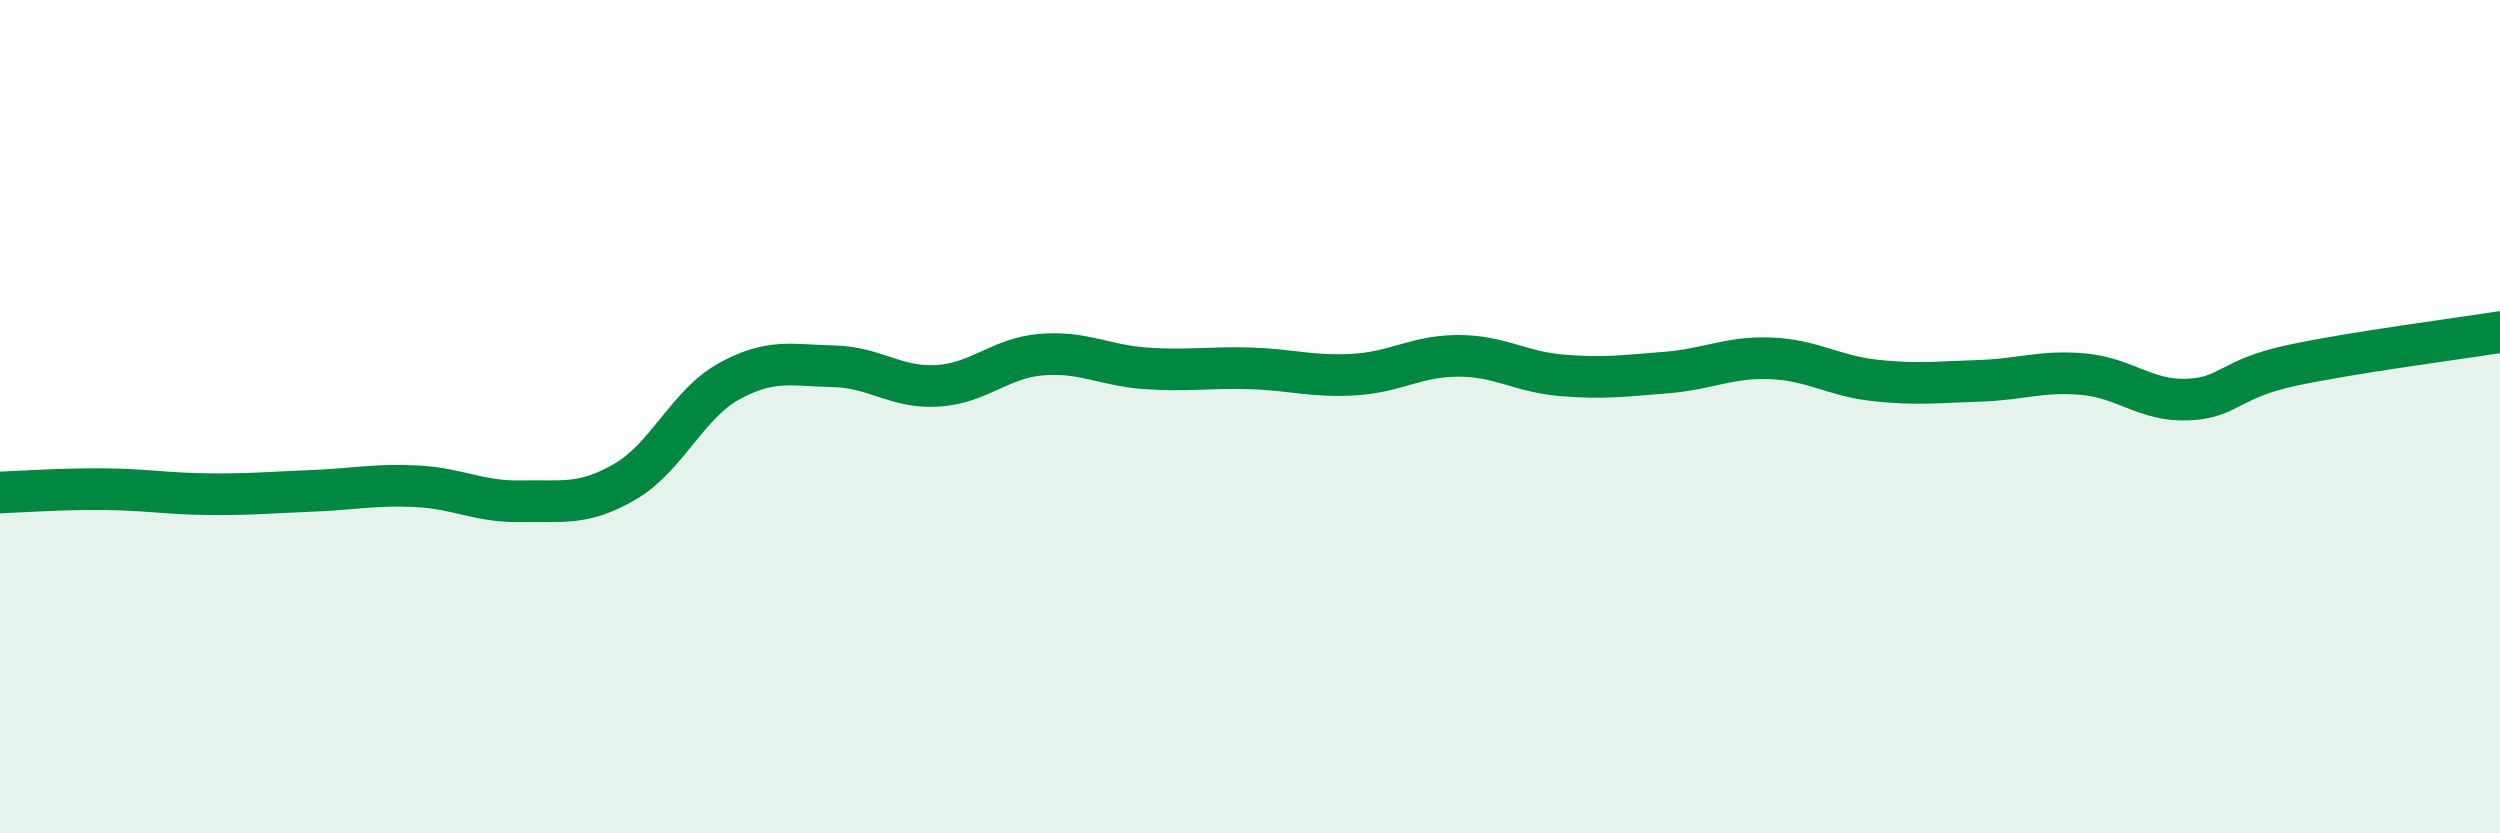
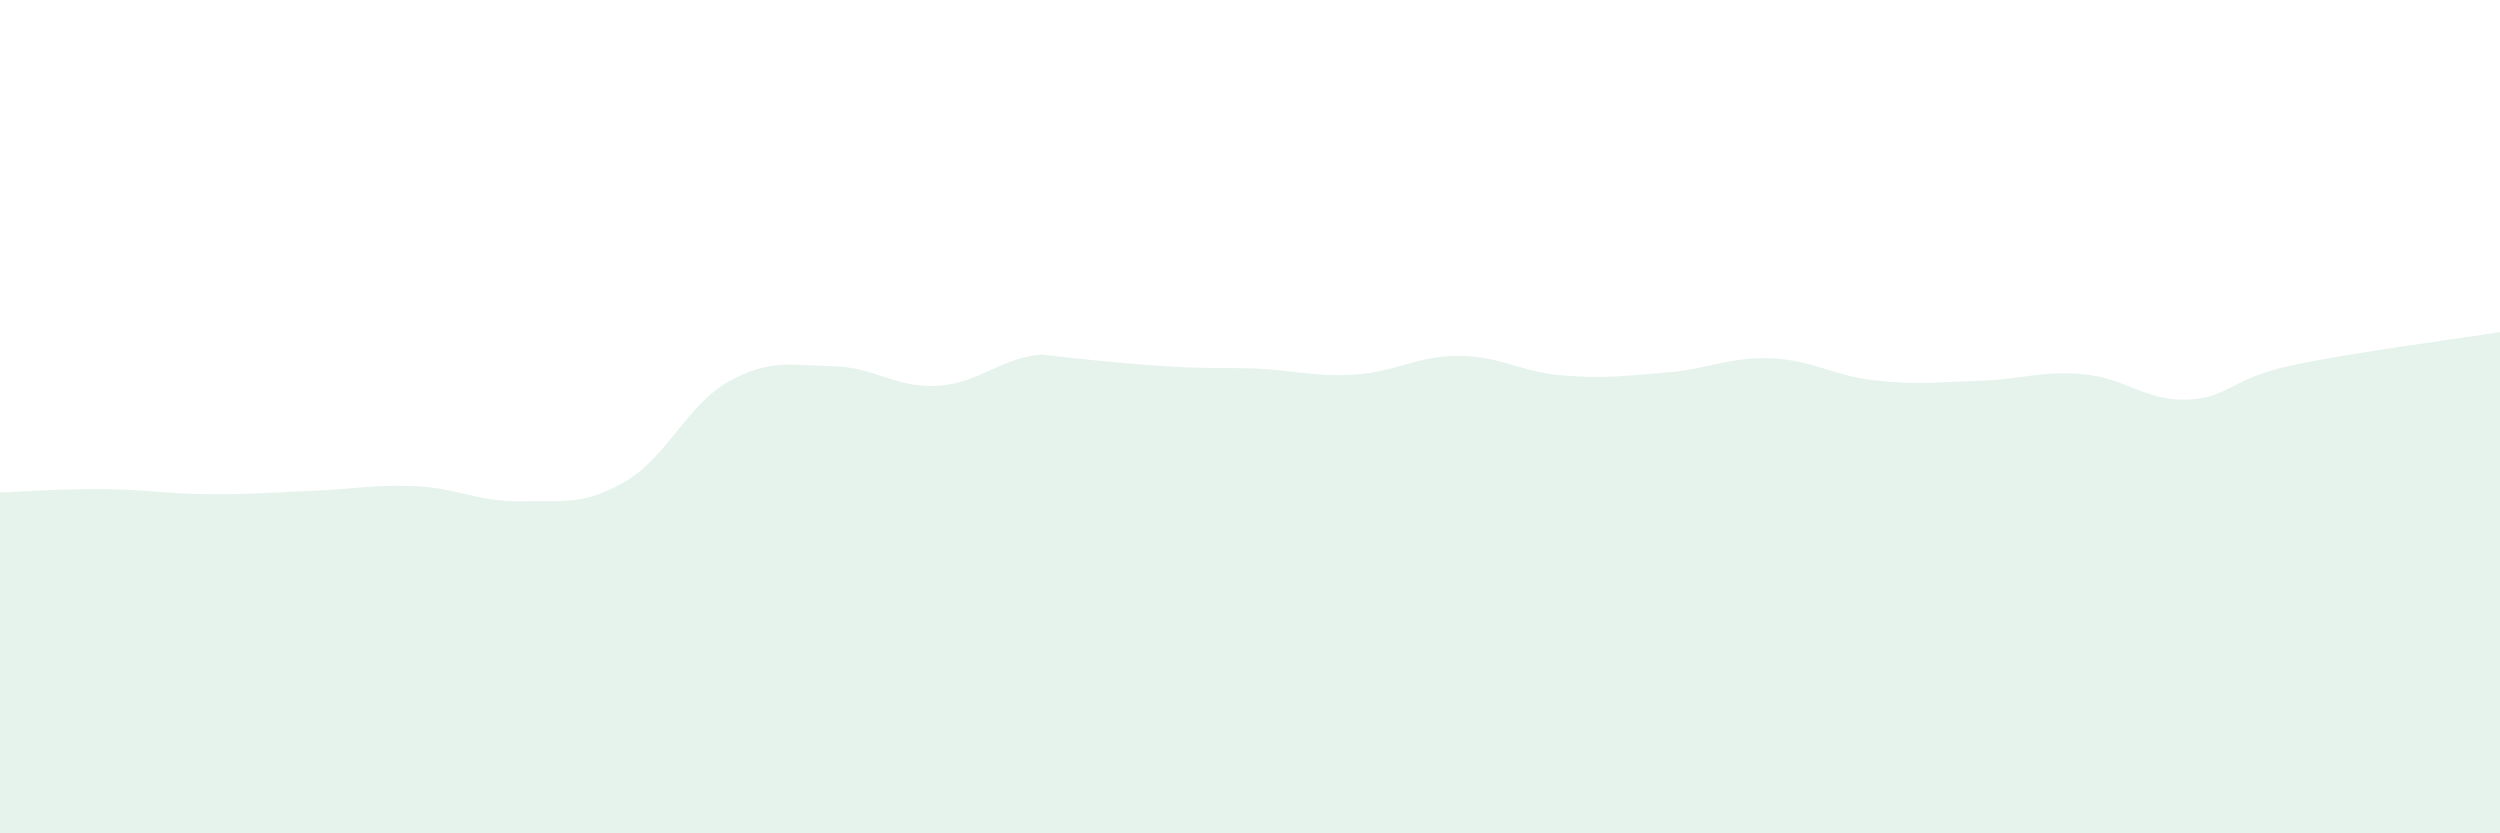
<svg xmlns="http://www.w3.org/2000/svg" width="60" height="20" viewBox="0 0 60 20">
-   <path d="M 0,11.82 C 0.5,11.8 1.5,11.73 2.5,11.74 C 3.5,11.75 4,11.85 5,11.86 C 6,11.87 6.5,11.82 7.5,11.78 C 8.5,11.74 9,11.62 10,11.67 C 11,11.72 11.5,12.05 12.5,12.03 C 13.5,12.01 14,12.14 15,11.56 C 16,10.98 16.5,9.7 17.5,9.15 C 18.5,8.6 19,8.77 20,8.79 C 21,8.81 21.5,9.32 22.5,9.26 C 23.5,9.2 24,8.59 25,8.51 C 26,8.43 26.5,8.77 27.5,8.84 C 28.5,8.91 29,8.81 30,8.84 C 31,8.87 31.5,9.05 32.5,8.99 C 33.5,8.93 34,8.54 35,8.54 C 36,8.54 36.5,8.93 37.5,9.01 C 38.5,9.09 39,9.02 40,8.94 C 41,8.86 41.5,8.56 42.5,8.6 C 43.5,8.64 44,9.02 45,9.13 C 46,9.24 46.5,9.17 47.5,9.14 C 48.5,9.11 49,8.89 50,8.98 C 51,9.07 51.5,9.63 52.5,9.59 C 53.5,9.55 53.5,9.09 55,8.77 C 56.5,8.45 59,8.13 60,7.97L60 20L0 20Z" fill="#008740" opacity="0.1" stroke-linecap="round" stroke-linejoin="round" />
-   <path d="M 0,11.82 C 0.5,11.8 1.5,11.73 2.5,11.74 C 3.5,11.75 4,11.85 5,11.86 C 6,11.87 6.5,11.82 7.5,11.78 C 8.5,11.74 9,11.62 10,11.67 C 11,11.72 11.5,12.05 12.5,12.03 C 13.5,12.01 14,12.14 15,11.56 C 16,10.98 16.5,9.7 17.5,9.15 C 18.5,8.6 19,8.77 20,8.79 C 21,8.81 21.5,9.32 22.5,9.26 C 23.5,9.2 24,8.59 25,8.51 C 26,8.43 26.5,8.77 27.5,8.84 C 28.5,8.91 29,8.81 30,8.84 C 31,8.87 31.5,9.05 32.5,8.99 C 33.5,8.93 34,8.54 35,8.54 C 36,8.54 36.5,8.93 37.5,9.01 C 38.5,9.09 39,9.02 40,8.94 C 41,8.86 41.5,8.56 42.5,8.6 C 43.5,8.64 44,9.02 45,9.13 C 46,9.24 46.5,9.17 47.5,9.14 C 48.5,9.11 49,8.89 50,8.98 C 51,9.07 51.5,9.63 52.5,9.59 C 53.5,9.55 53.5,9.09 55,8.77 C 56.5,8.45 59,8.13 60,7.97" stroke="#008740" stroke-width="1" fill="none" stroke-linecap="round" stroke-linejoin="round" />
+   <path d="M 0,11.82 C 0.5,11.8 1.5,11.73 2.5,11.74 C 3.5,11.75 4,11.85 5,11.86 C 6,11.87 6.5,11.82 7.5,11.78 C 8.5,11.74 9,11.62 10,11.67 C 11,11.72 11.5,12.05 12.5,12.03 C 13.5,12.01 14,12.14 15,11.56 C 16,10.98 16.5,9.7 17.5,9.15 C 18.5,8.6 19,8.77 20,8.79 C 21,8.81 21.5,9.32 22.5,9.26 C 23.5,9.2 24,8.59 25,8.51 C 28.5,8.91 29,8.81 30,8.84 C 31,8.87 31.5,9.05 32.5,8.99 C 33.5,8.93 34,8.54 35,8.54 C 36,8.54 36.5,8.93 37.5,9.01 C 38.5,9.09 39,9.02 40,8.94 C 41,8.86 41.5,8.56 42.5,8.6 C 43.5,8.64 44,9.02 45,9.13 C 46,9.24 46.5,9.17 47.5,9.14 C 48.5,9.11 49,8.89 50,8.98 C 51,9.07 51.5,9.63 52.5,9.59 C 53.5,9.55 53.5,9.09 55,8.77 C 56.5,8.45 59,8.13 60,7.97L60 20L0 20Z" fill="#008740" opacity="0.1" stroke-linecap="round" stroke-linejoin="round" />
</svg>